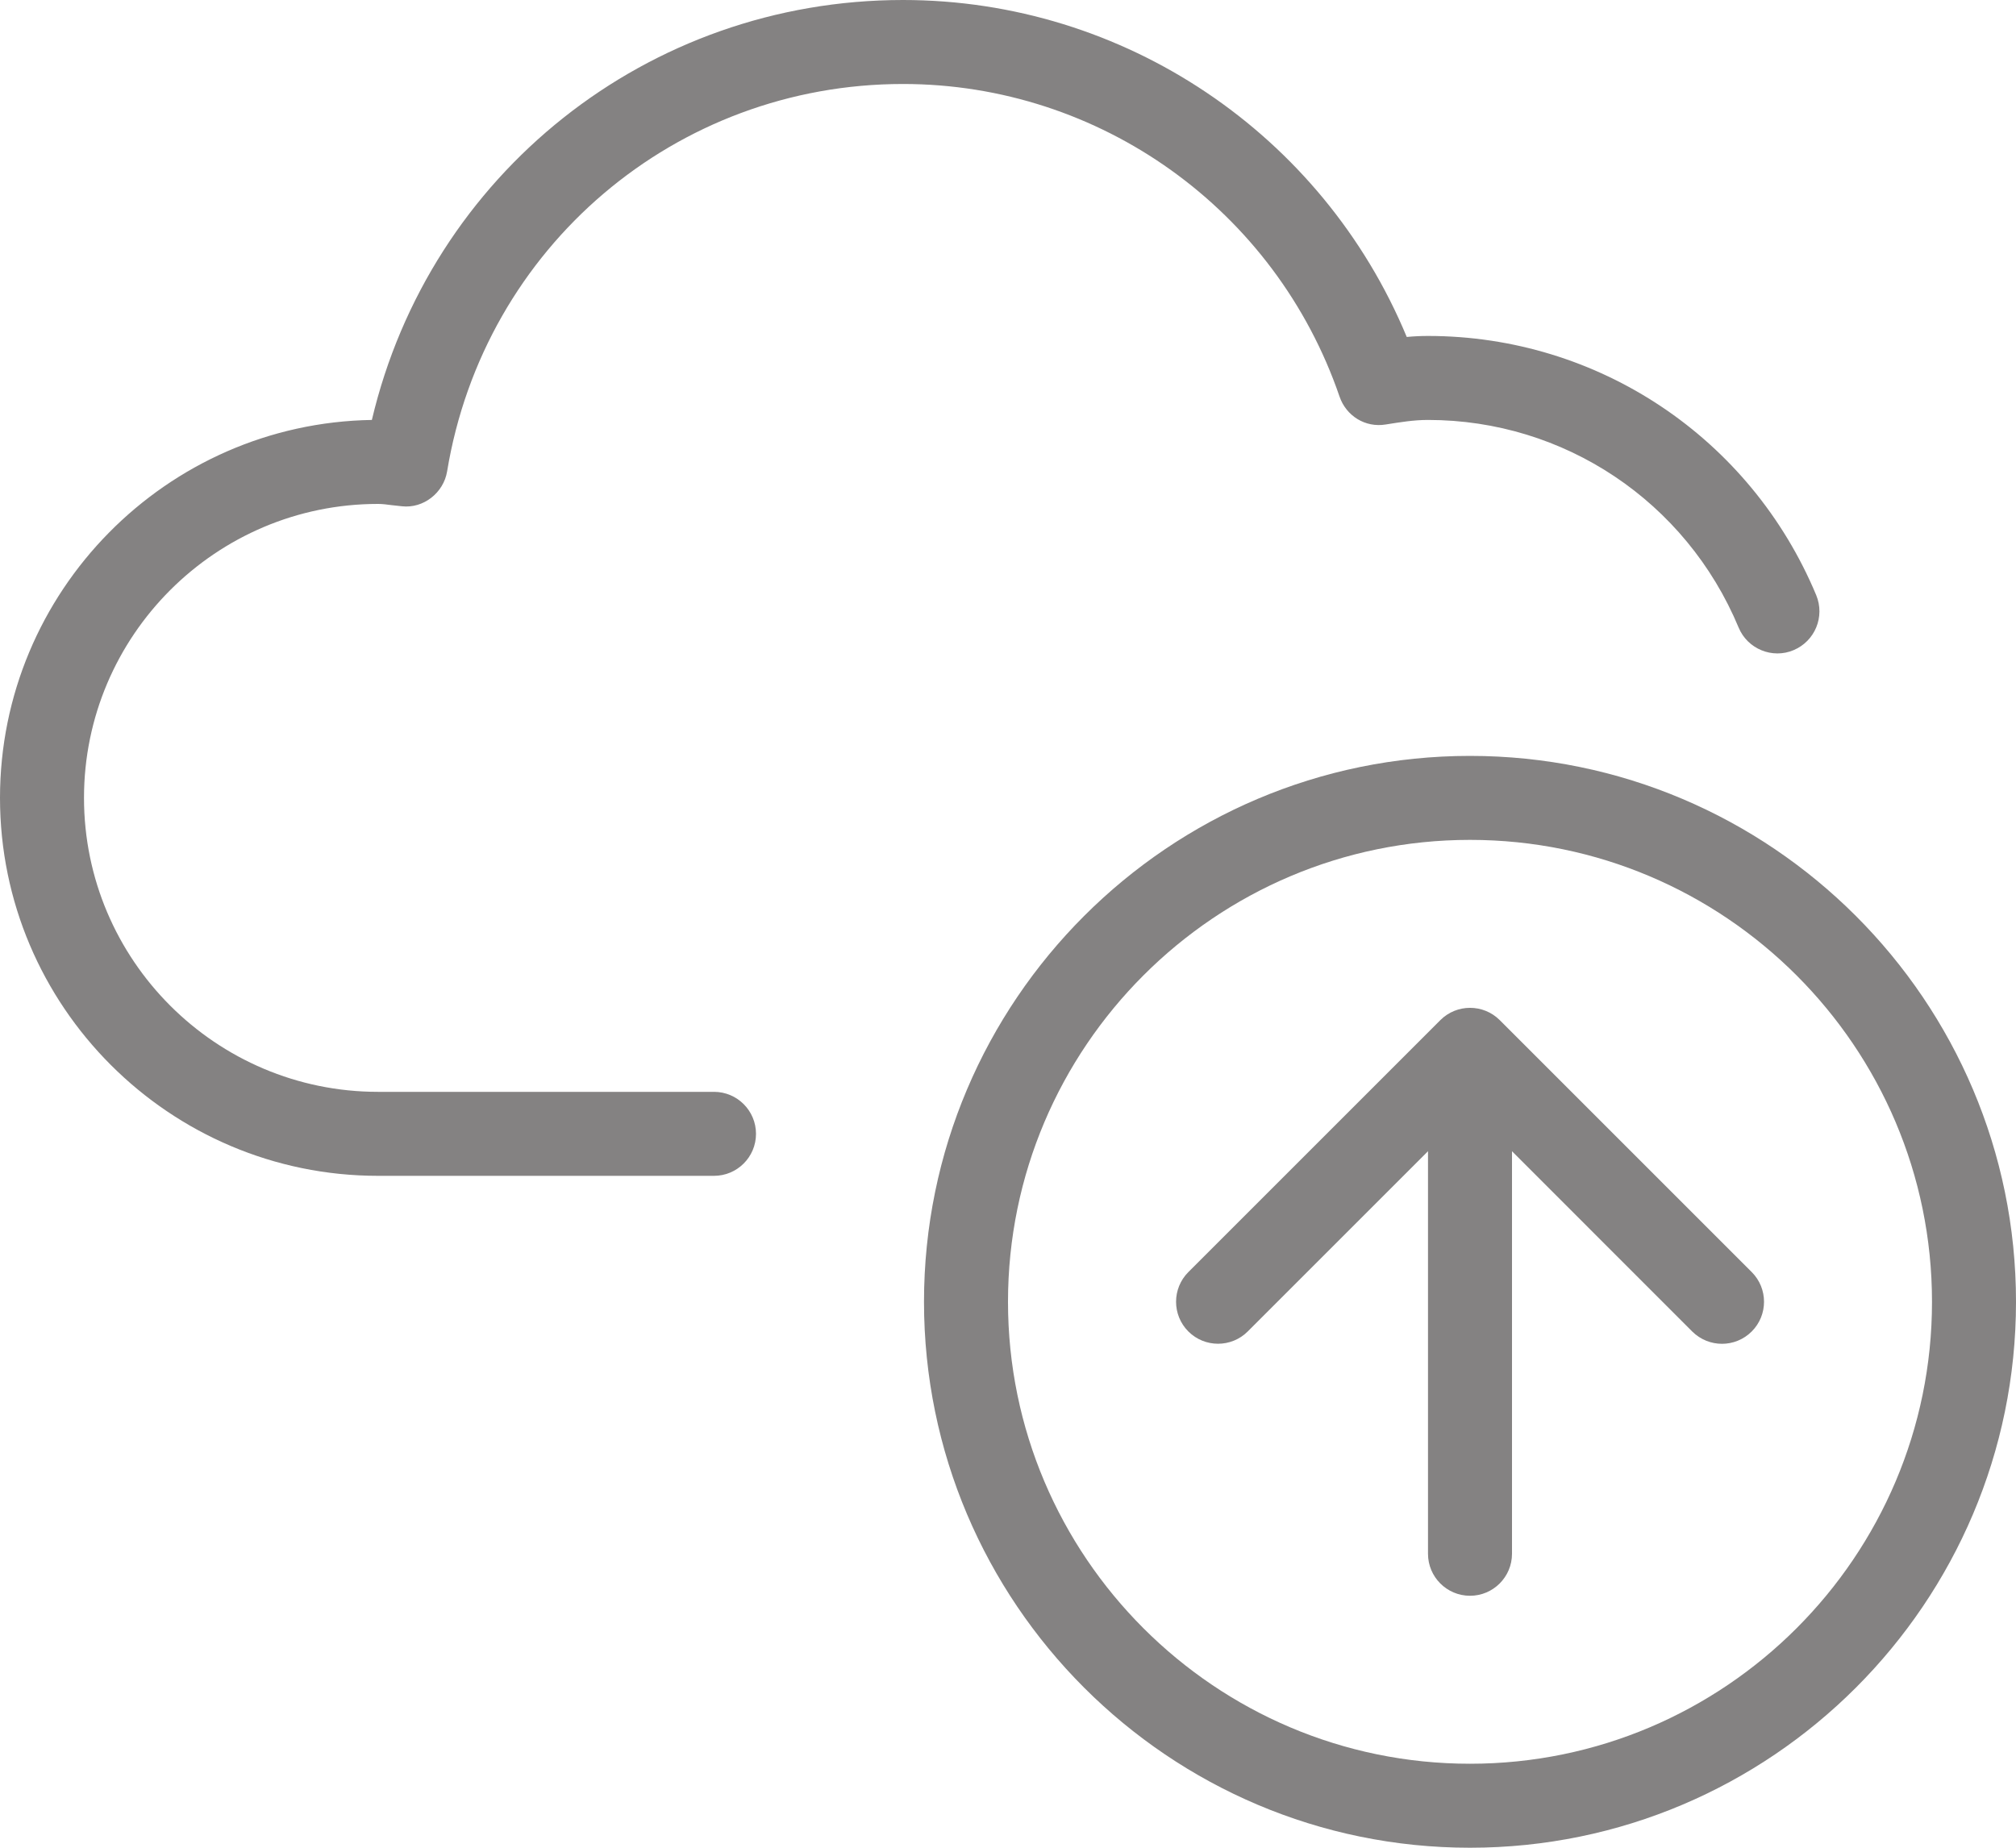
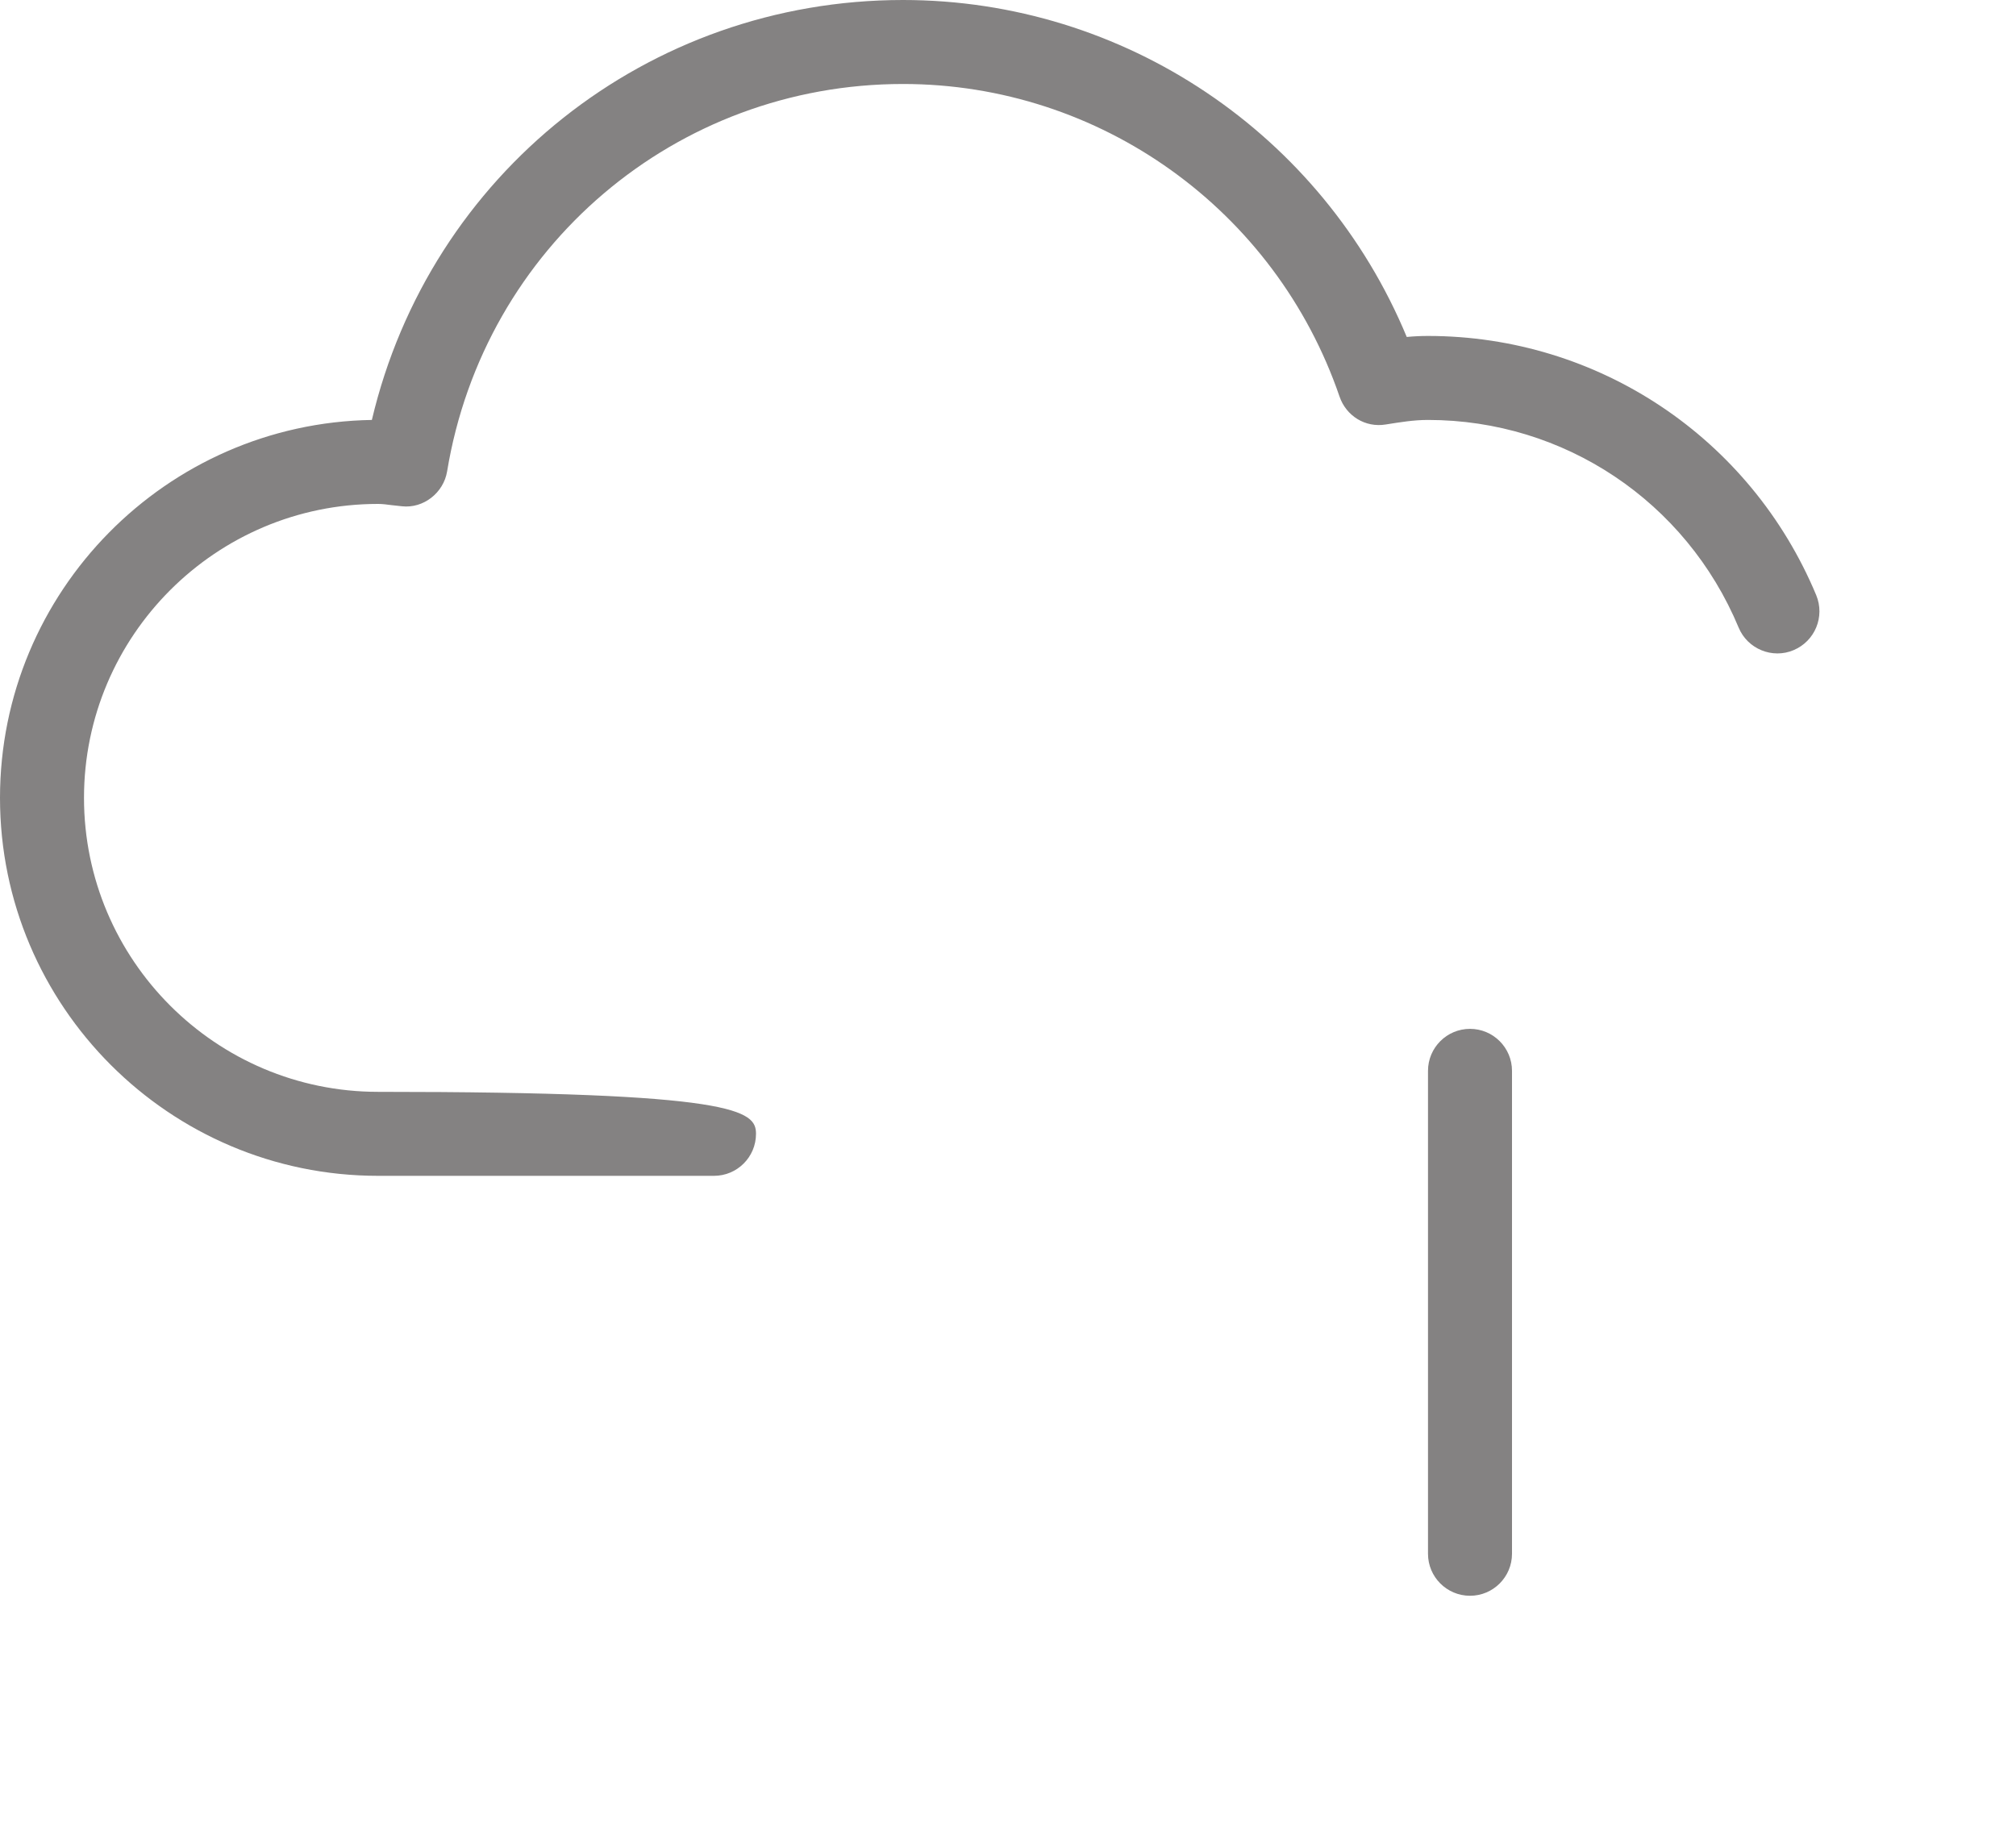
<svg xmlns="http://www.w3.org/2000/svg" fill="#848282" height="22" preserveAspectRatio="xMidYMid meet" version="1" viewBox="0.0 1.0 24.0 22.0" width="24" zoomAndPan="magnify">
  <g id="change1_1">
-     <path d="M17.5,23c-3.584,0-6.5-2.916-6.5-6.5s2.916-6.5,6.5-6.5s6.5,2.916,6.5,6.5S21.084,23,17.5,23z M17.5,11 c-3.032,0-5.5,2.467-5.5,5.5s2.468,5.5,5.5,5.5s5.5-2.467,5.5-5.5S20.532,11,17.5,11z" fill="inherit" />
-   </g>
+     </g>
  <g id="change1_2">
-     <path d="M20.5,17c-0.128,0-0.256-0.049-0.354-0.146L17.5,14.207l-2.646,2.646c-0.195,0.195-0.512,0.195-0.707,0 s-0.195-0.512,0-0.707l3-3c0.195-0.195,0.512-0.195,0.707,0l3,3c0.195,0.195,0.195,0.512,0,0.707C20.756,16.951,20.628,17,20.5,17z" fill="inherit" />
-   </g>
+     </g>
  <g id="change1_3">
    <path d="M17.5,20c-0.276,0-0.5-0.224-0.5-0.5v-5.75c0-0.276,0.224-0.5,0.5-0.5s0.5,0.224,0.5,0.5v5.75C18,19.776,17.776,20,17.5,20z" fill="inherit" />
  </g>
  <g id="change1_4">
-     <path d="M8.5,15h-4C2.019,15,0,12.981,0,10.5C0,8.043,1.979,6.04,4.427,6c0.69-2.924,3.28-5,6.323-5 c2.634,0,4.994,1.596,5.997,4.012C16.83,5.004,16.914,5,17,5c2.025,0,3.84,1.212,4.622,3.087c0.105,0.255-0.015,0.547-0.27,0.654 c-0.251,0.107-0.548-0.013-0.654-0.269C20.072,6.97,18.62,6,17,6c-0.173,0-0.337,0.028-0.502,0.054 c-0.245,0.041-0.472-0.102-0.551-0.332C15.184,3.496,13.095,2,10.75,2C8.046,2,5.764,3.939,5.323,6.611 C5.281,6.869,5.04,7.056,4.786,7.028L4.658,7.014C4.605,7.007,4.553,7,4.5,7C2.57,7,1,8.57,1,10.5S2.57,14,4.5,14h4 C8.776,14,9,14.224,9,14.5S8.776,15,8.5,15z" fill="inherit" />
+     <path d="M8.5,15h-4C2.019,15,0,12.981,0,10.5C0,8.043,1.979,6.04,4.427,6c0.69-2.924,3.28-5,6.323-5 c2.634,0,4.994,1.596,5.997,4.012C16.83,5.004,16.914,5,17,5c2.025,0,3.84,1.212,4.622,3.087c0.105,0.255-0.015,0.547-0.27,0.654 c-0.251,0.107-0.548-0.013-0.654-0.269C20.072,6.97,18.62,6,17,6c-0.173,0-0.337,0.028-0.502,0.054 c-0.245,0.041-0.472-0.102-0.551-0.332C15.184,3.496,13.095,2,10.75,2C8.046,2,5.764,3.939,5.323,6.611 C5.281,6.869,5.04,7.056,4.786,7.028L4.658,7.014C4.605,7.007,4.553,7,4.5,7C2.57,7,1,8.57,1,10.5S2.57,14,4.5,14C8.776,14,9,14.224,9,14.5S8.776,15,8.5,15z" fill="inherit" />
  </g>
</svg>